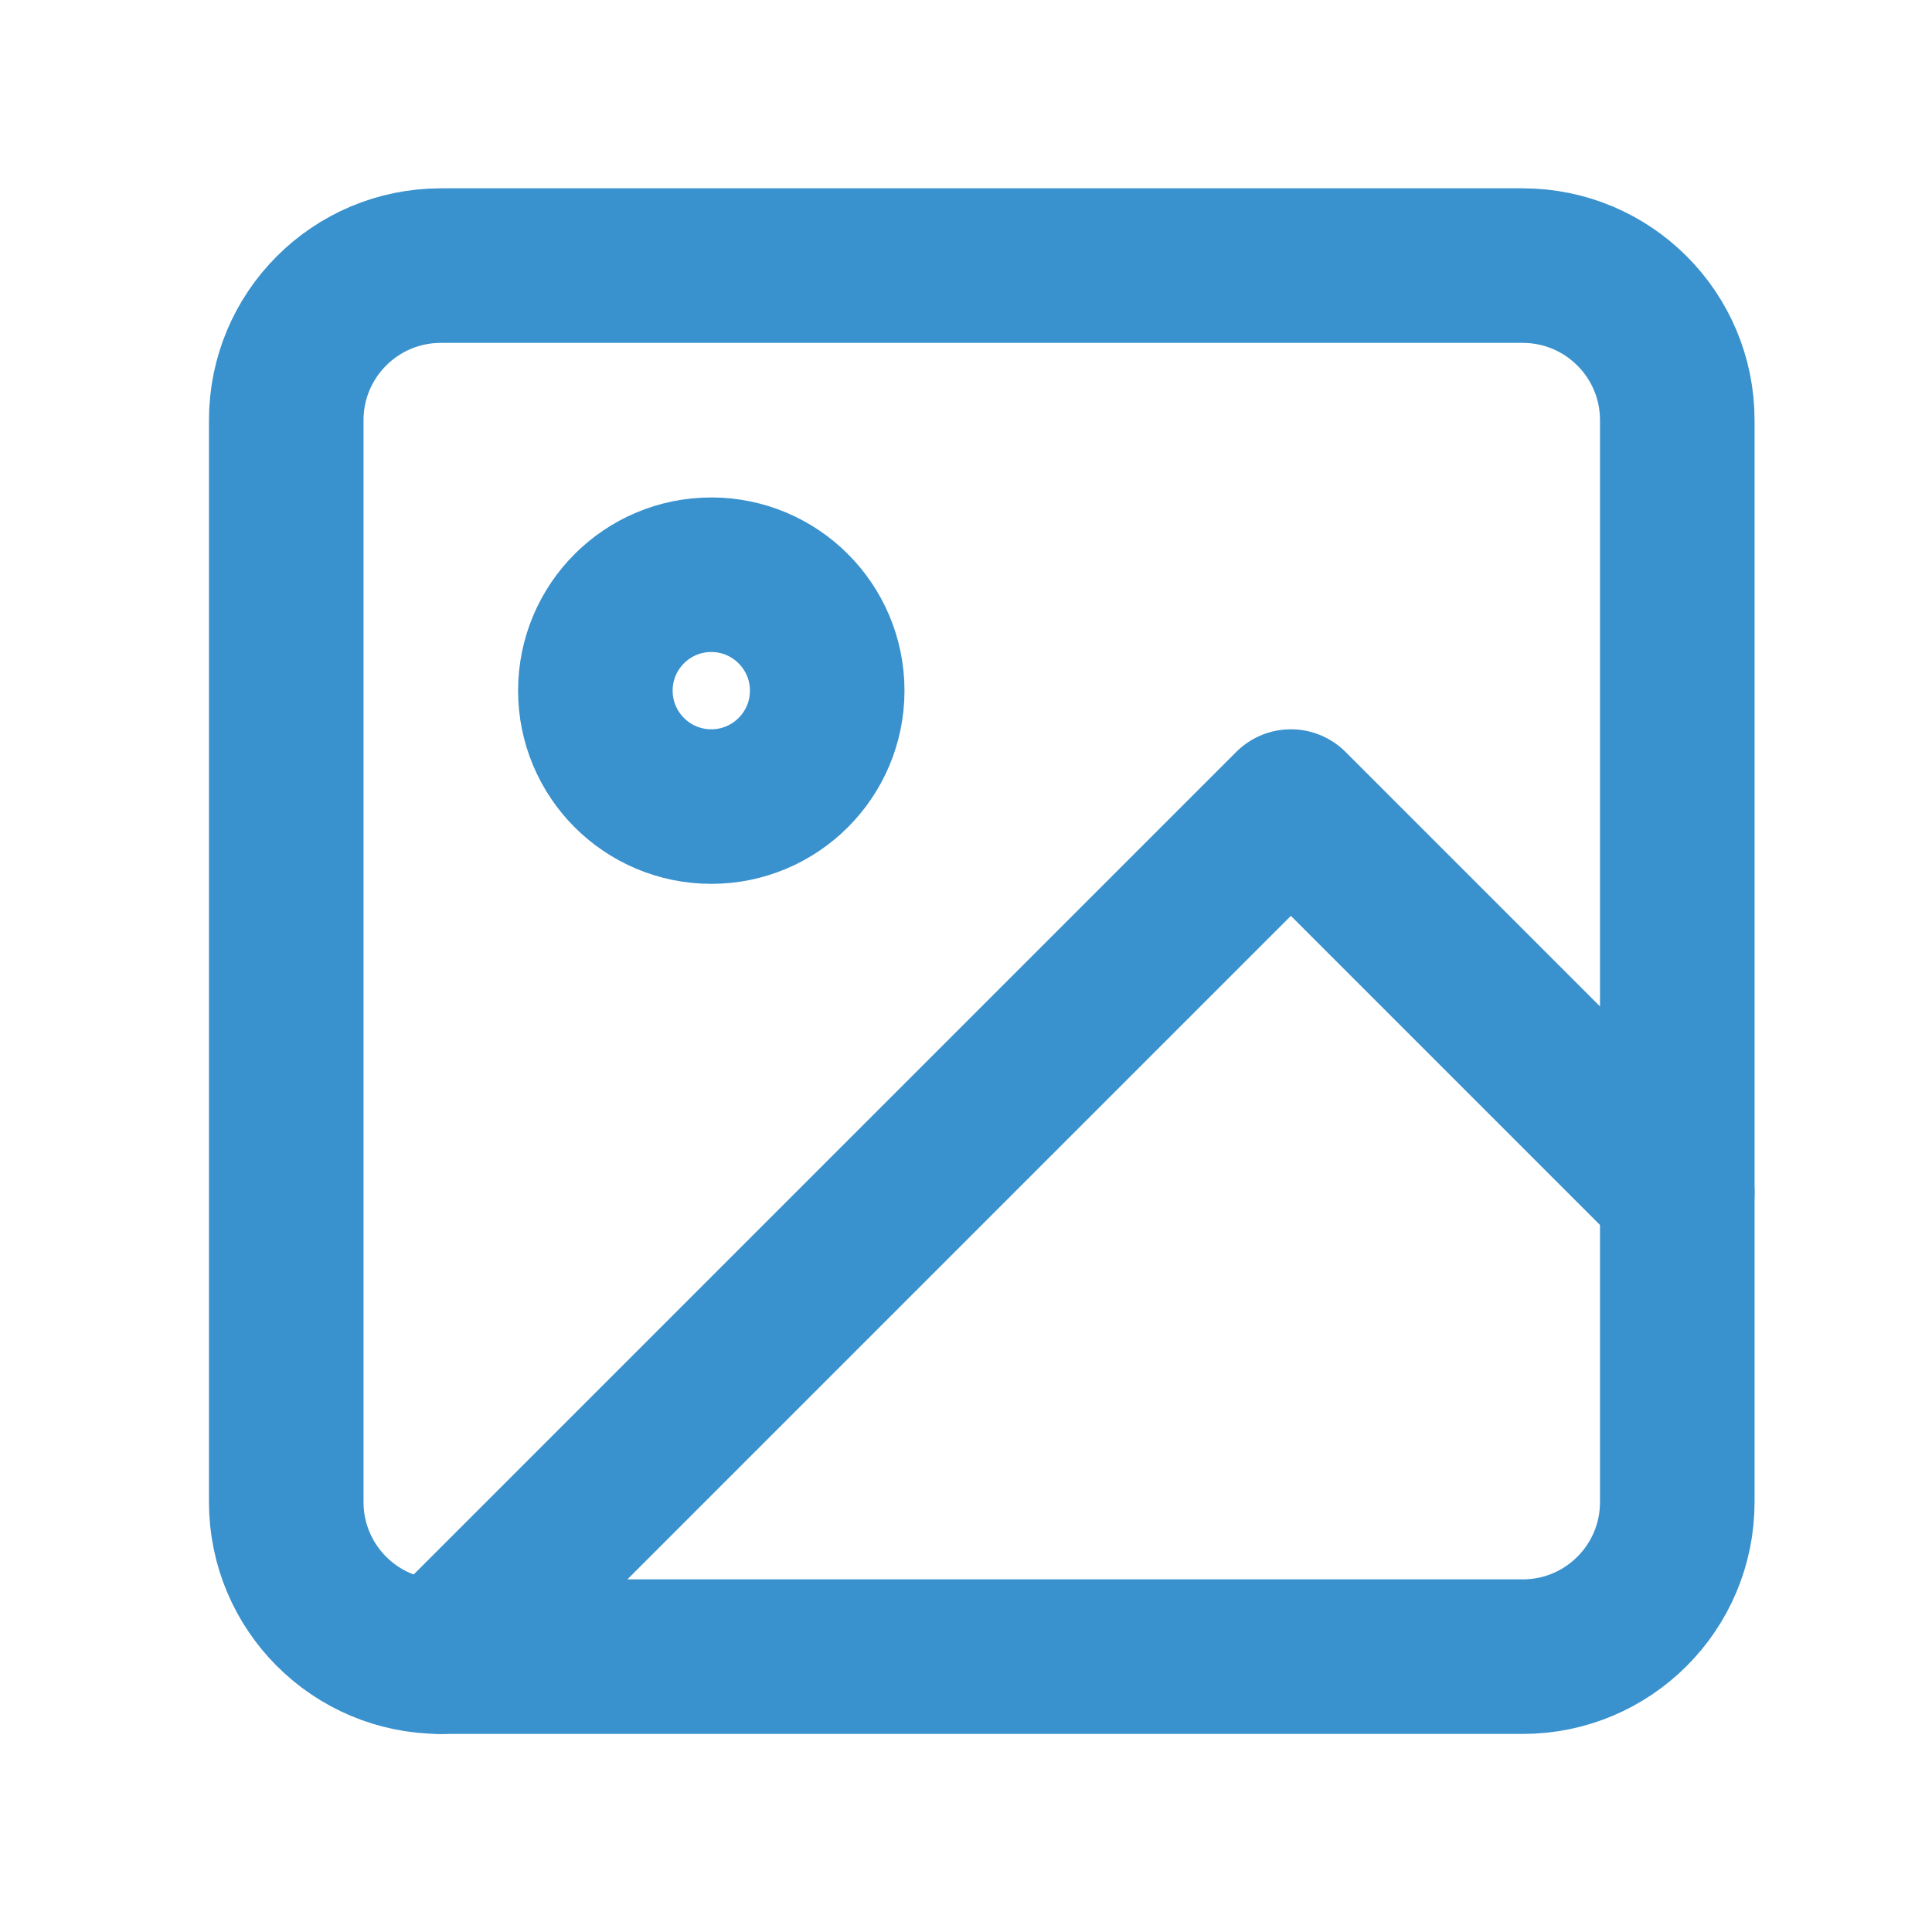
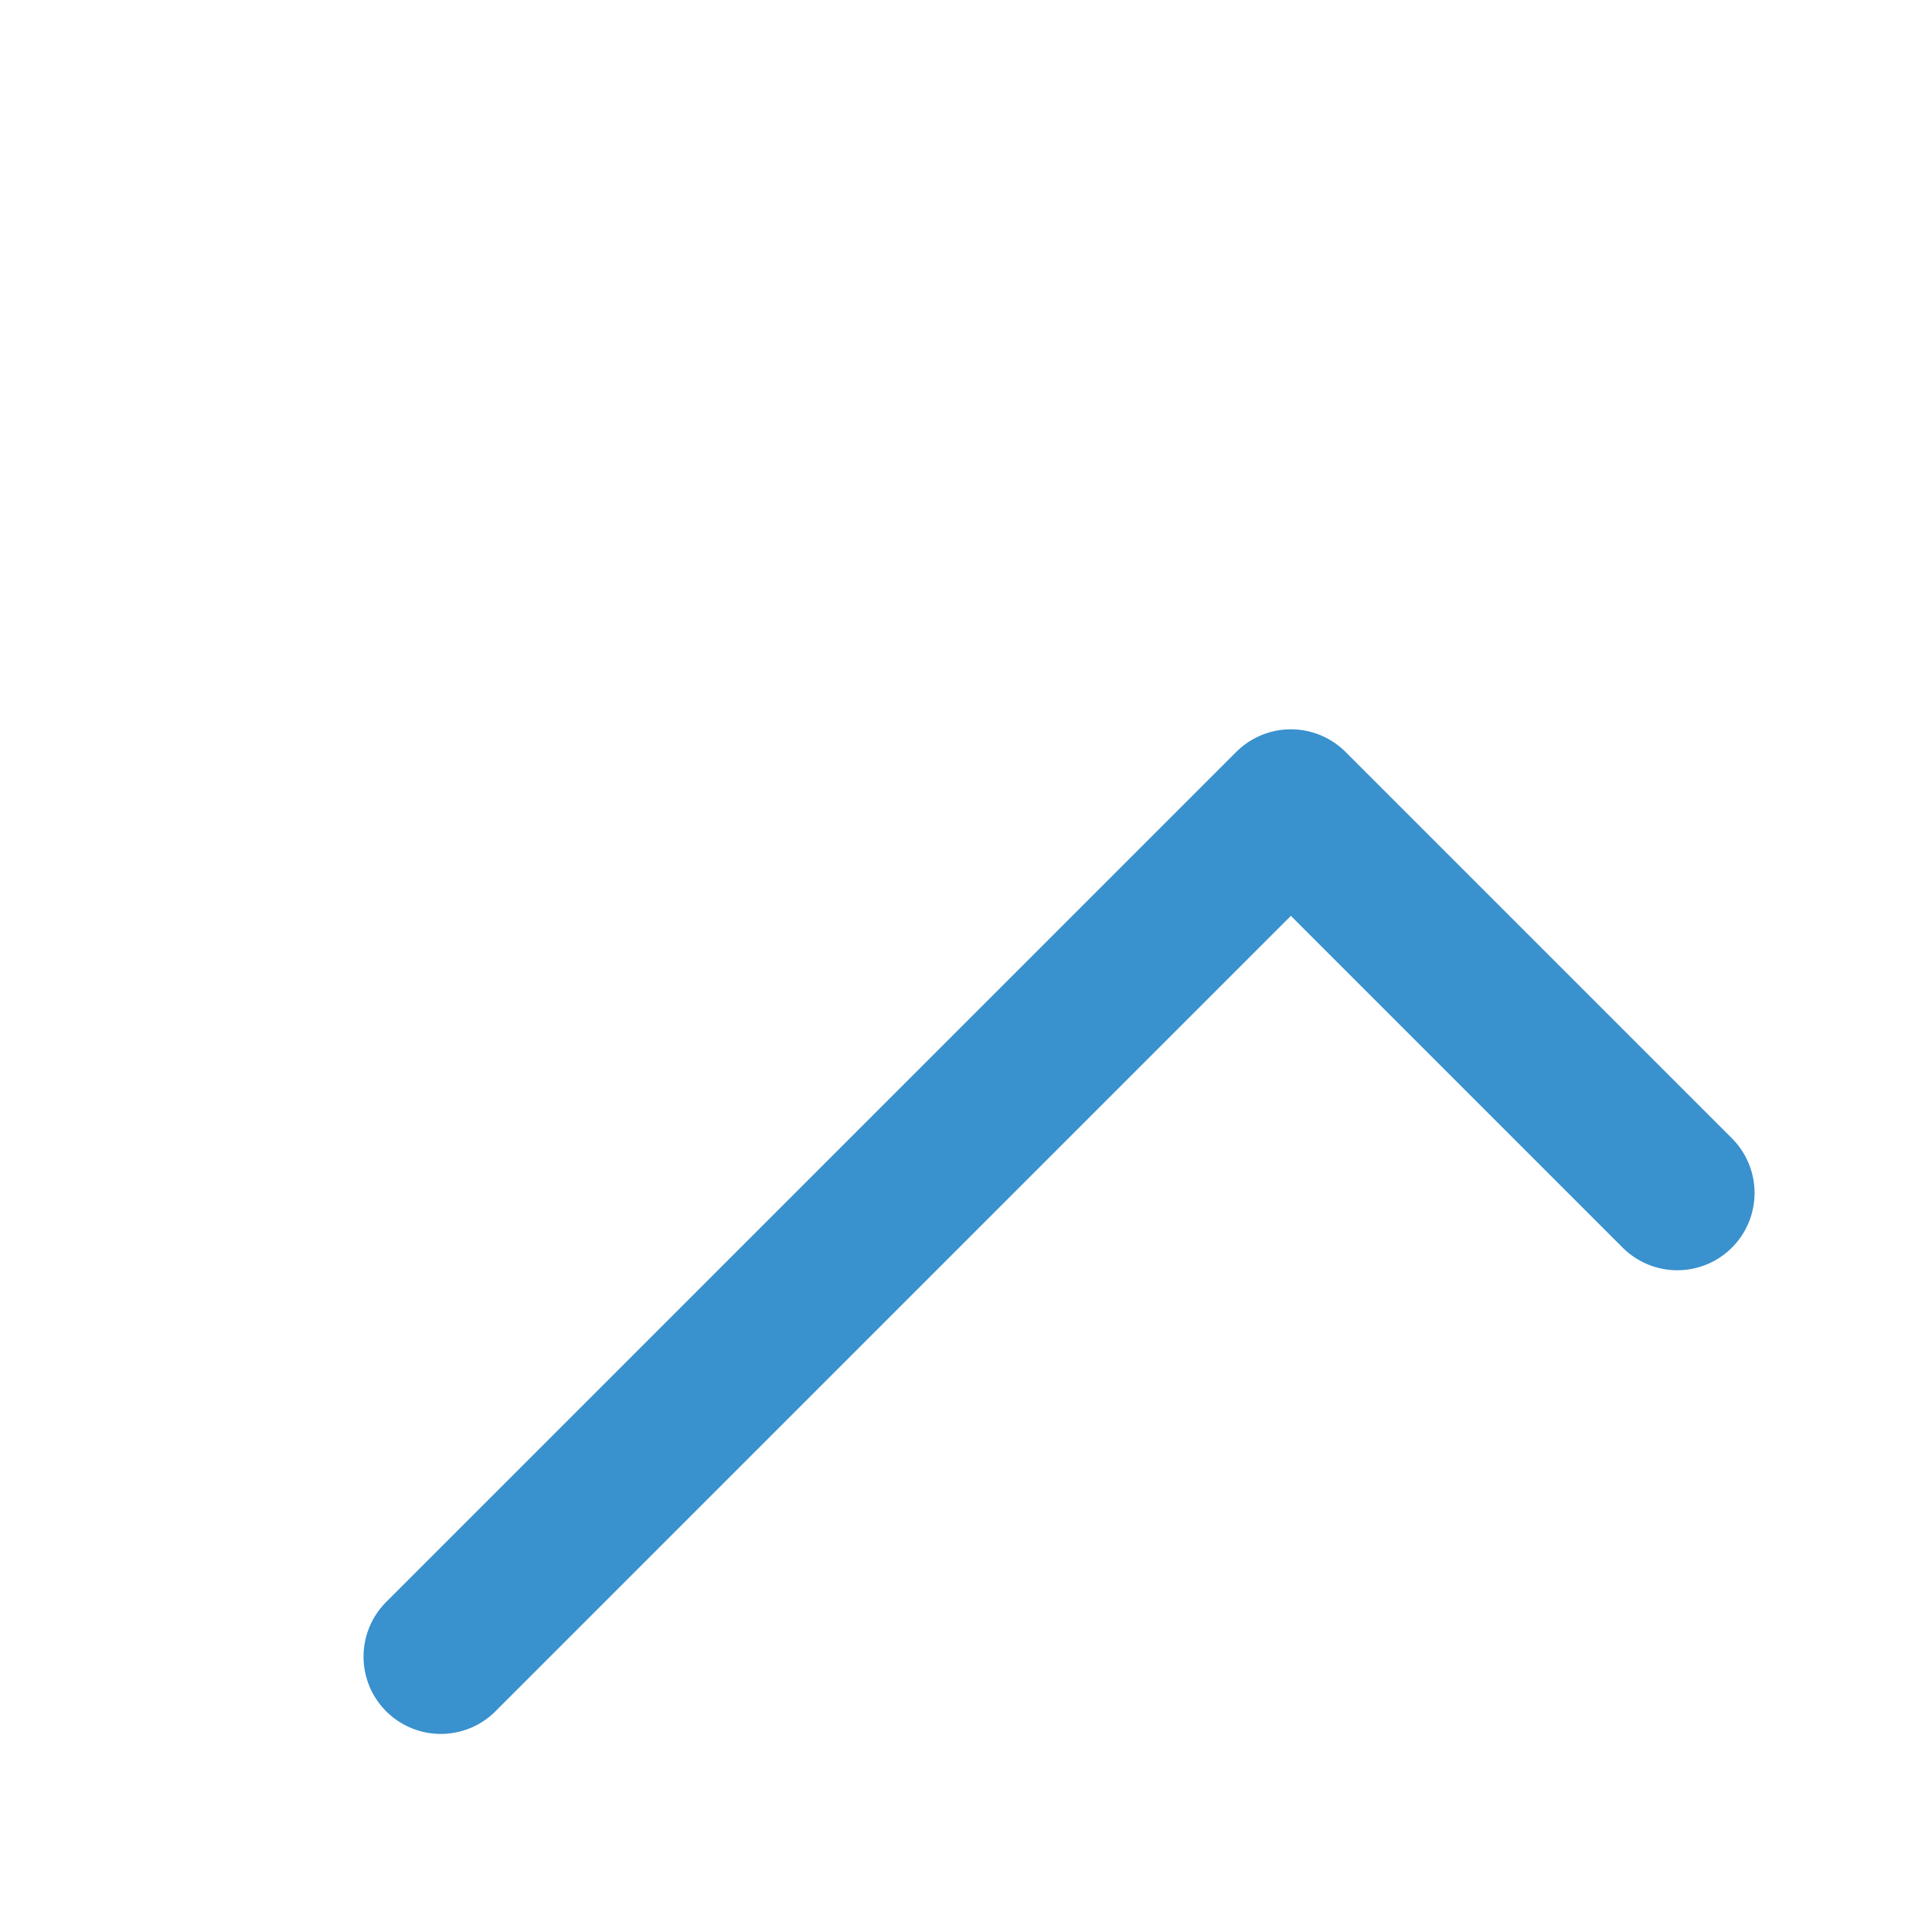
<svg xmlns="http://www.w3.org/2000/svg" viewBox="0 0 25 25" fill="none">
-   <path d="M19.704 3.437H5.704C4.599 3.437 3.704 4.332 3.704 5.437V19.437C3.704 20.542 4.599 21.437 5.704 21.437H19.704C20.808 21.437 21.704 20.542 21.704 19.437V5.437C21.704 4.332 20.808 3.437 19.704 3.437Z" stroke="#3991CE" stroke-width="2" stroke-linecap="round" stroke-linejoin="round" />
-   <path d="M9.204 10.437C10.032 10.437 10.704 9.765 10.704 8.937C10.704 8.109 10.032 7.437 9.204 7.437C8.375 7.437 7.704 8.109 7.704 8.937C7.704 9.765 8.375 10.437 9.204 10.437Z" stroke="#3991CE" stroke-width="2" stroke-linecap="round" stroke-linejoin="round" />
  <path d="M21.704 15.437L16.704 10.437L5.704 21.437" stroke="#3991CE" stroke-width="2" stroke-linecap="round" stroke-linejoin="round" />
</svg>